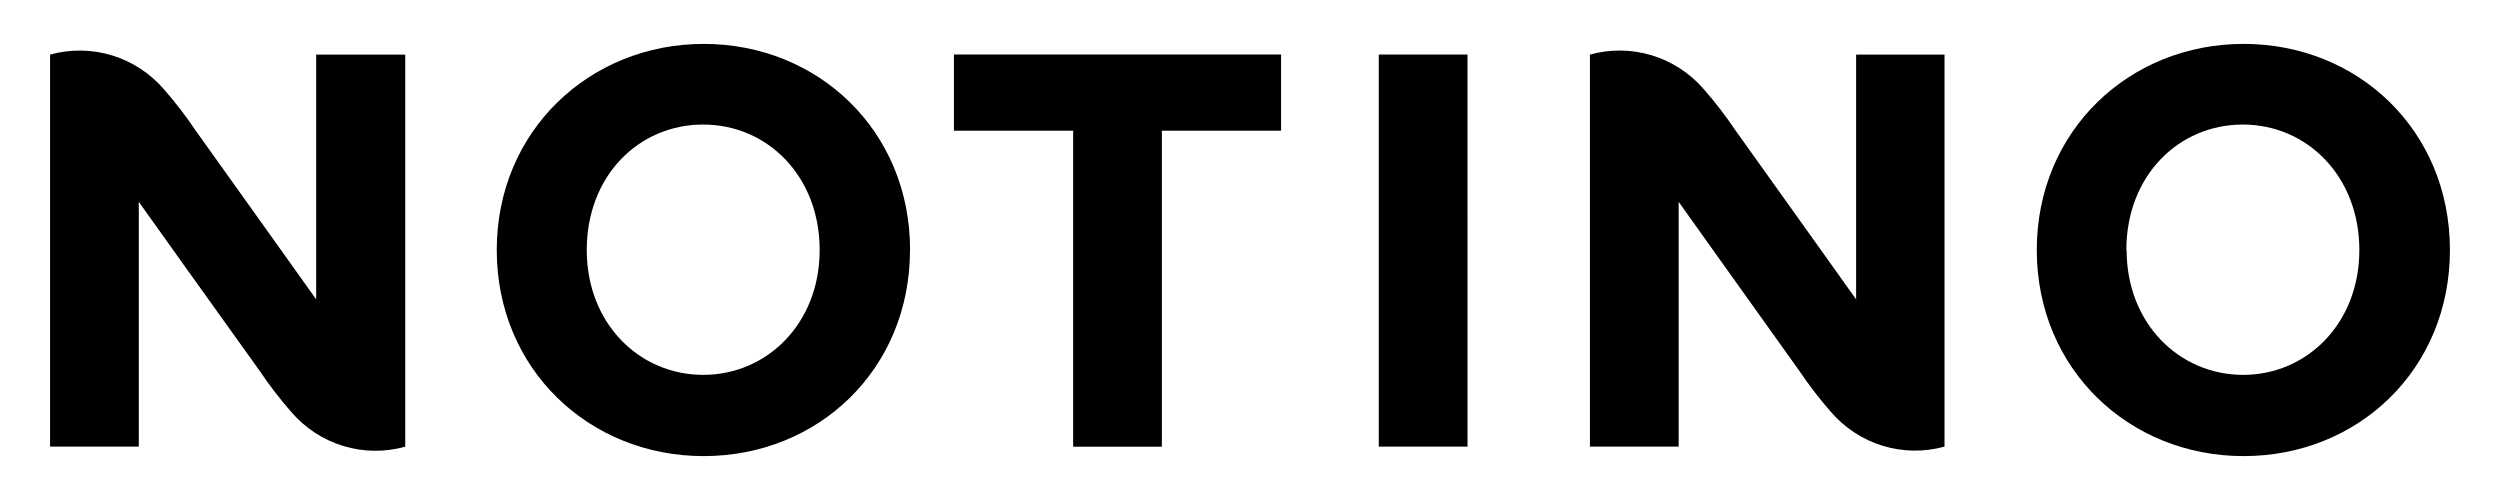
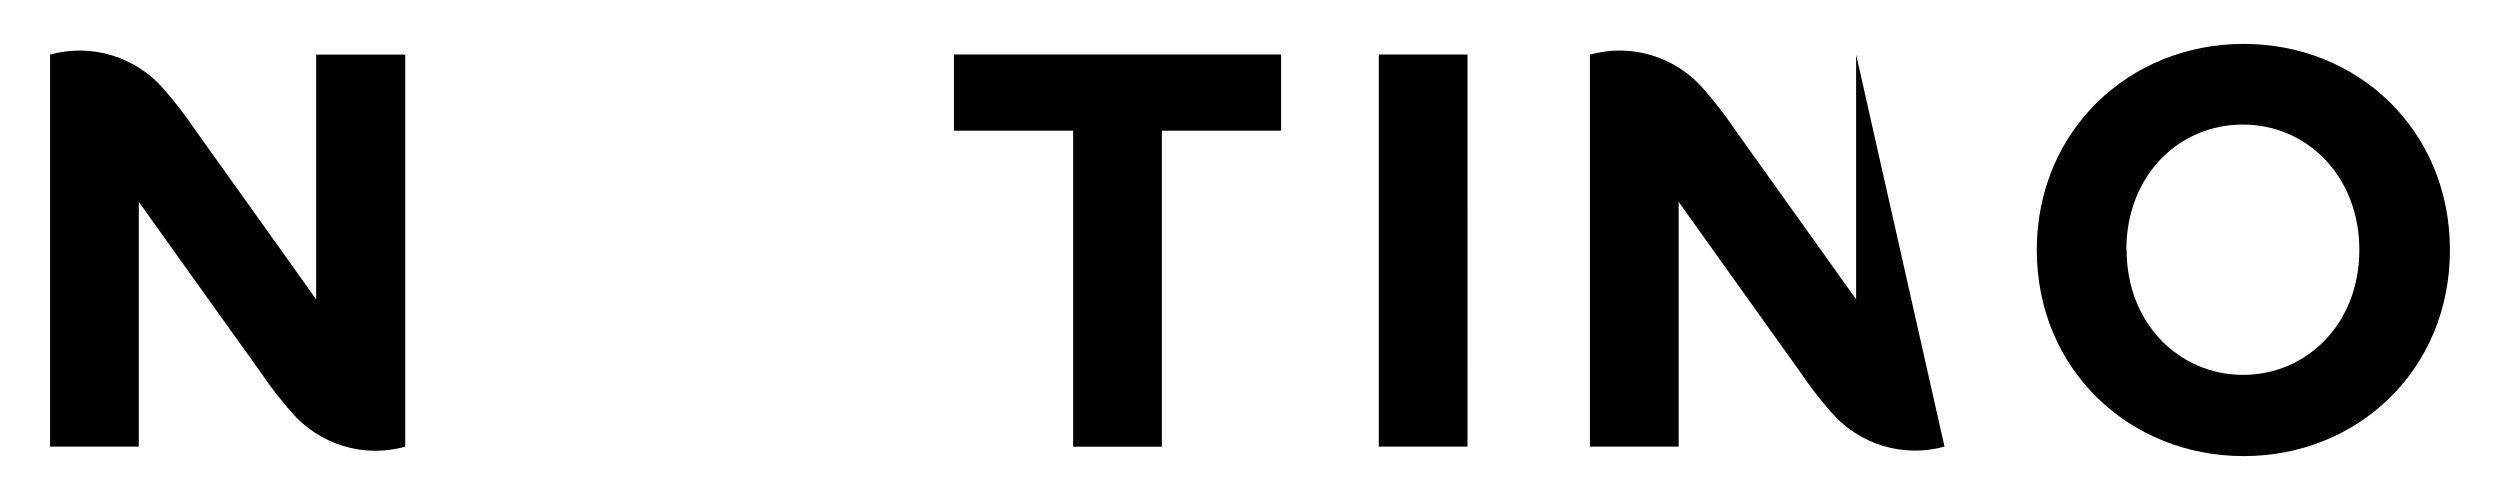
<svg xmlns="http://www.w3.org/2000/svg" xmlns:ns1="http://sodipodi.sourceforge.net/DTD/sodipodi-0.dtd" xmlns:ns2="http://www.inkscape.org/namespaces/inkscape" width="150" height="30" viewBox="0 0 150 30" fill="none" version="1.1" id="svg6" ns1:docname="notino.svg" ns2:version="1.4 (86a8ad7, 2024-10-11)">
  <defs id="defs6" />
  <ns1:namedview id="namedview6" pagecolor="#ffffff" bordercolor="#000000" borderopacity="0.25" ns2:showpageshadow="2" ns2:pageopacity="0.0" ns2:pagecheckerboard="0" ns2:deskcolor="#d1d1d1" ns2:zoom="6.4784946" ns2:cx="90.53029" ns2:cy="-9.1842324" ns2:window-width="2560" ns2:window-height="1369" ns2:window-x="-8" ns2:window-y="-8" ns2:window-maximized="1" ns2:current-layer="svg6" />
  <g id="g6" transform="translate(2.488,2.634)">
    <path d="m 144.508,12.366 c 0,7.184 -5.521,12.366 -12.379,12.366 -6.858,0 -12.41,-5.203 -12.41,-12.366 0,-7.163 5.557,-12.366 12.41,-12.366 6.852,0 12.379,5.177 12.379,12.366 z m -19.399,0 c 0,4.413 3.164,7.492 6.989,7.492 3.825,0 6.975,-3.079 6.975,-7.492 0,-4.413 -3.129,-7.527 -6.99,-7.527 -3.861,0 -6.99,3.079 -6.99,7.527" fill="#000000" id="path1" />
-     <path d="m 52.112,12.366 c 0,7.184 -5.522,12.366 -12.38,12.366 -6.858,0 -12.415,-5.203 -12.415,-12.366 C 27.317,5.203 32.905,0 39.737,0 46.57,0 52.117,5.177 52.117,12.366 m -19.4,0 c 0,4.413 3.16,7.492 6.985,7.492 3.825,0 6.99,-3.079 6.99,-7.492 0,-4.413 -3.119,-7.527 -6.99,-7.527 -3.871,0 -6.985,3.079 -6.985,7.527 z" fill="#000000" id="path2" />
    <path d="M 74.376,5.208 H 67.224 V 24.168 H 61.901 V 5.208 H 54.748 V 0.636 h 19.628 z" fill="#000000" id="path3" />
    <path d="M 85.562,0.636 H 80.239 V 24.163 h 5.324 z" fill="#000000" id="path4" />
    <path d="M 16.482,0.642 V 15.327 c 0,0 -5.12,-7.184 -7.239,-10.139 C 8.667,4.331 8.037,3.512 7.359,2.735 6.53,1.77 5.447,1.061 4.237,0.69 3.026,0.32 1.736,0.303 0.516,0.642 V 24.163 H 5.84 V 9.477 c 0,0 5.12,7.184 7.254,10.144 0.577,0.857 1.206,1.676 1.885,2.453 0.828,0.968 1.911,1.678 3.123,2.049 1.212,0.37 2.504,0.386 3.724,0.044 V 0.642 Z" fill="#000000" id="path5" />
-     <path d="M 108.879,0.642 V 15.327 c 0,0 -5.121,-7.184 -7.239,-10.139 C 101.063,4.331 100.434,3.512 99.755,2.735 98.926,1.769 97.843,1.059 96.631,0.689 95.419,0.318 94.128,0.302 92.908,0.642 V 24.163 h 5.324 V 9.477 c 0,0 5.121,7.184 7.239,10.139 0.577,0.857 1.206,1.676 1.885,2.453 0.826,0.964 1.906,1.672 3.114,2.043 1.208,0.37 2.495,0.388 3.713,0.051 V 0.642 Z" fill="#000000" id="path6" />
+     <path d="M 108.879,0.642 V 15.327 c 0,0 -5.121,-7.184 -7.239,-10.139 C 101.063,4.331 100.434,3.512 99.755,2.735 98.926,1.769 97.843,1.059 96.631,0.689 95.419,0.318 94.128,0.302 92.908,0.642 V 24.163 h 5.324 V 9.477 c 0,0 5.121,7.184 7.239,10.139 0.577,0.857 1.206,1.676 1.885,2.453 0.826,0.964 1.906,1.672 3.114,2.043 1.208,0.37 2.495,0.388 3.713,0.051 Z" fill="#000000" id="path6" />
  </g>
</svg>